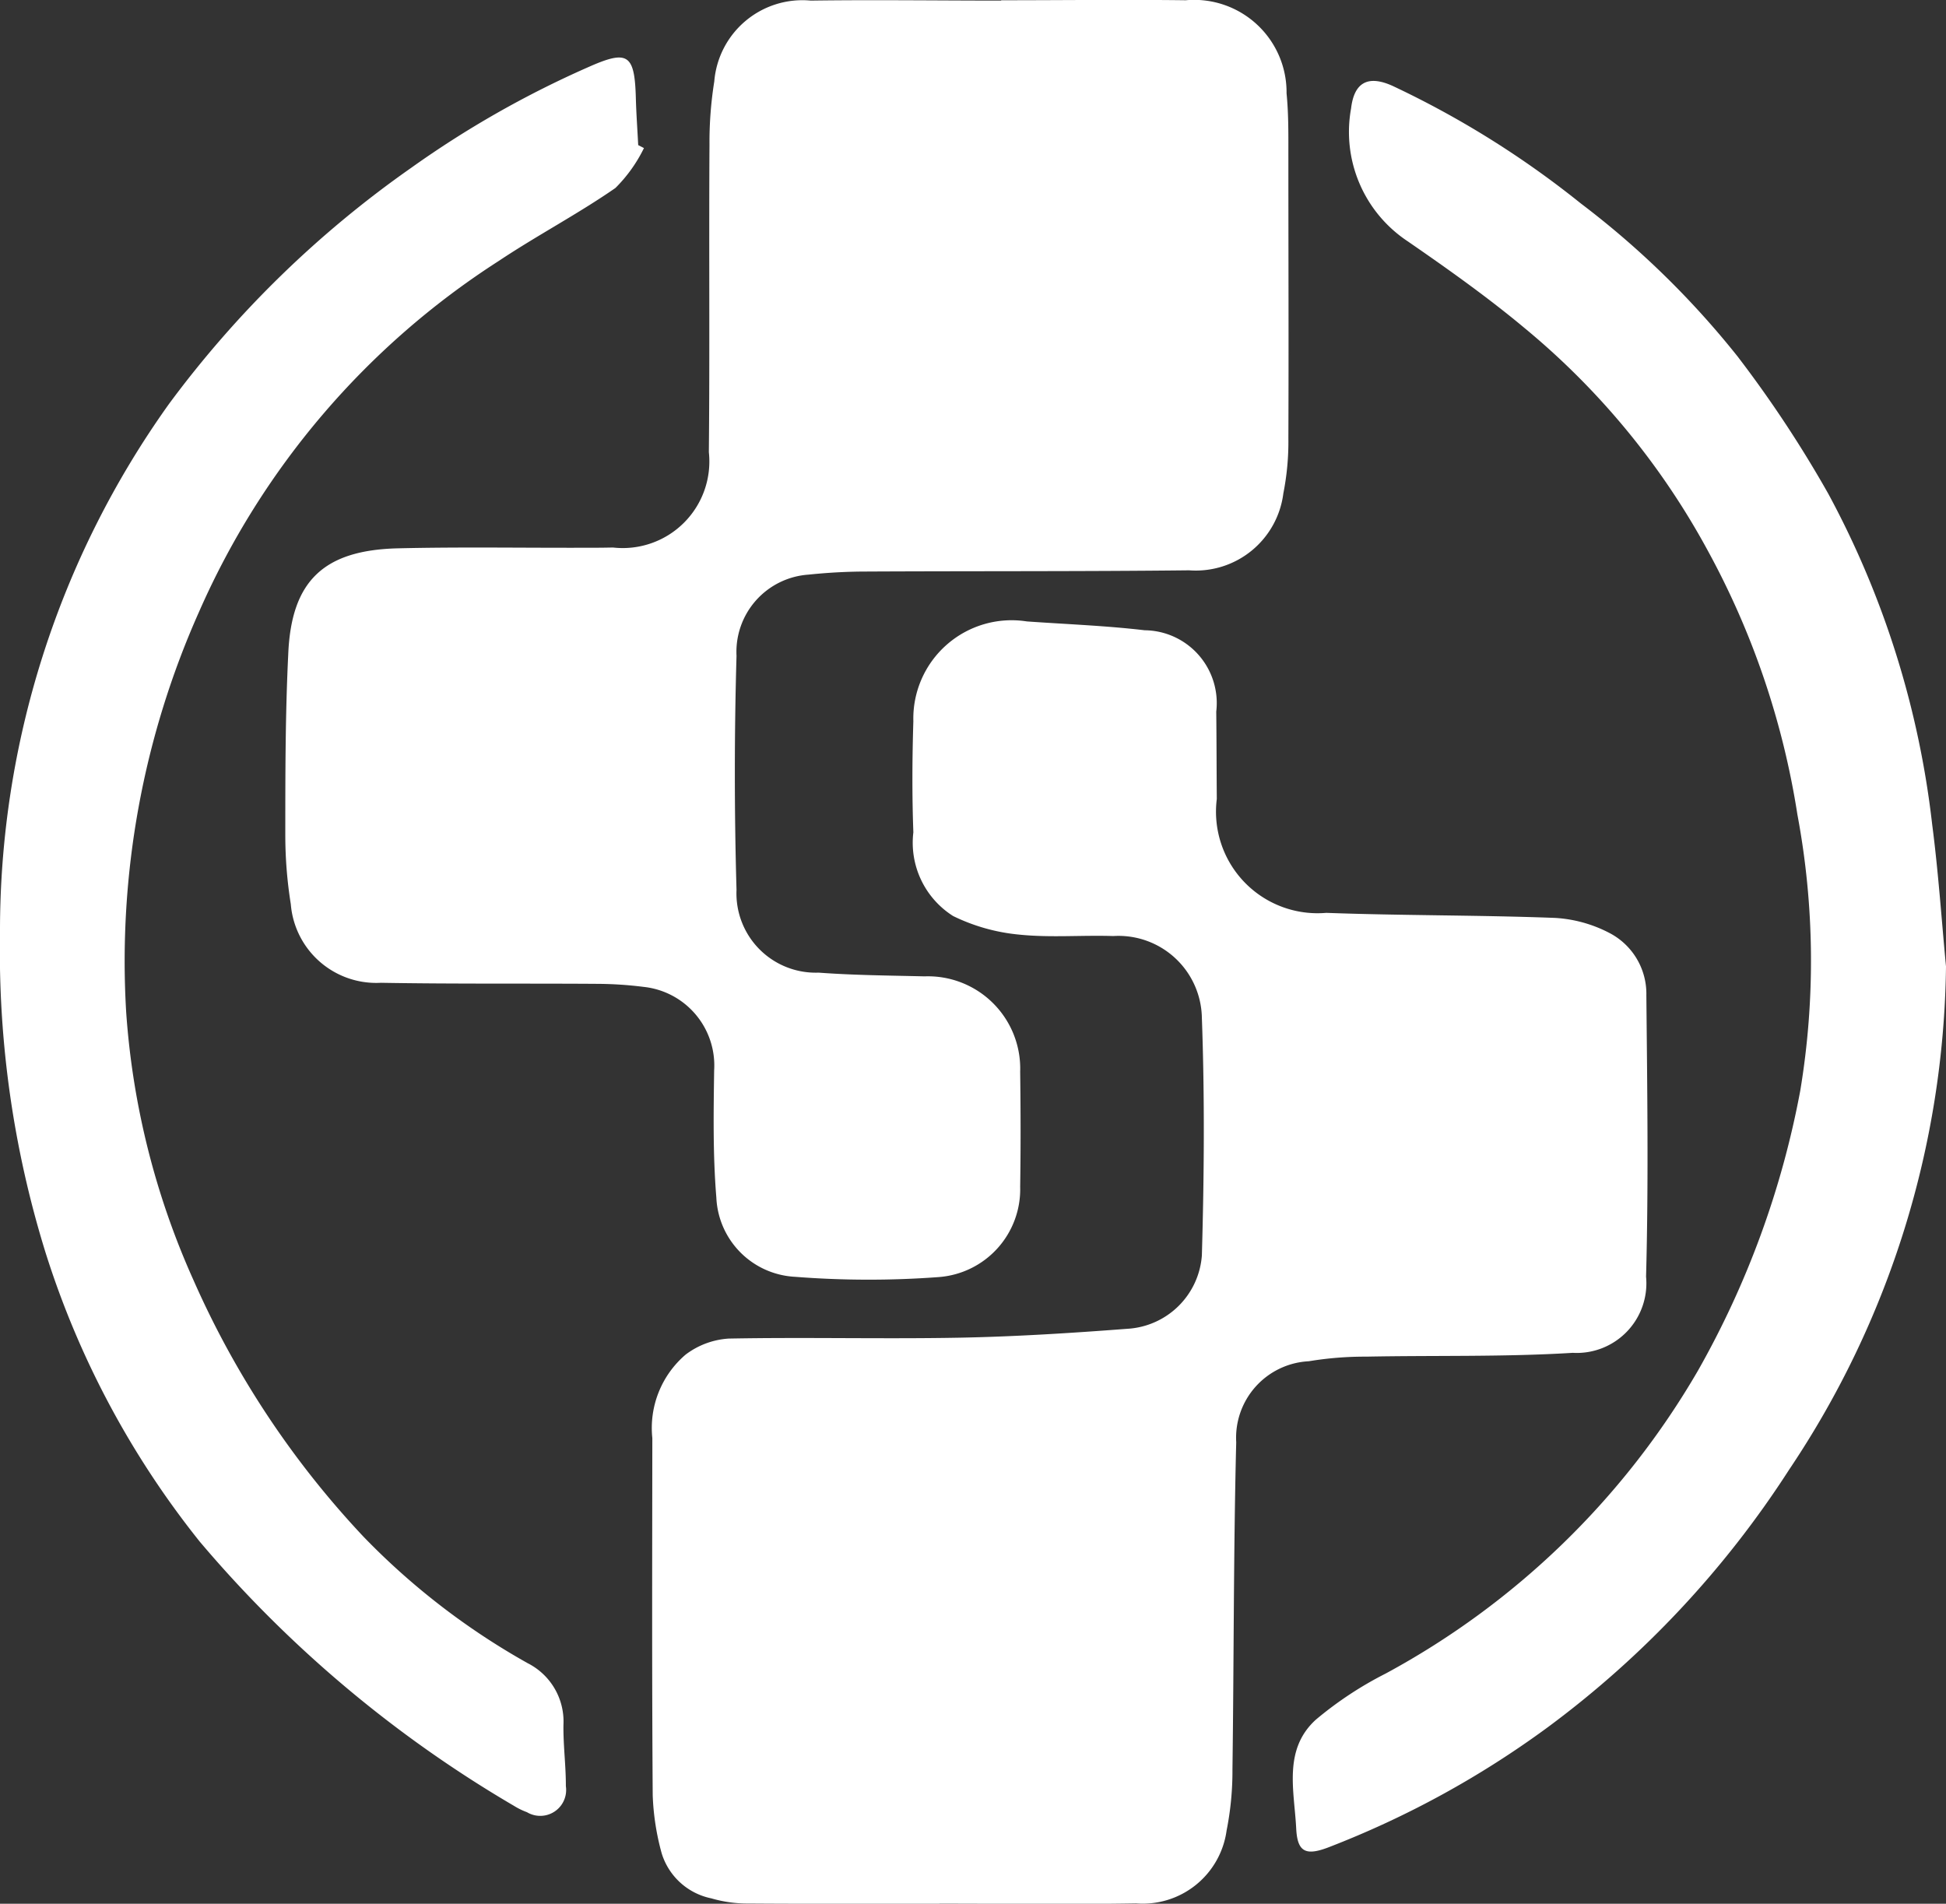
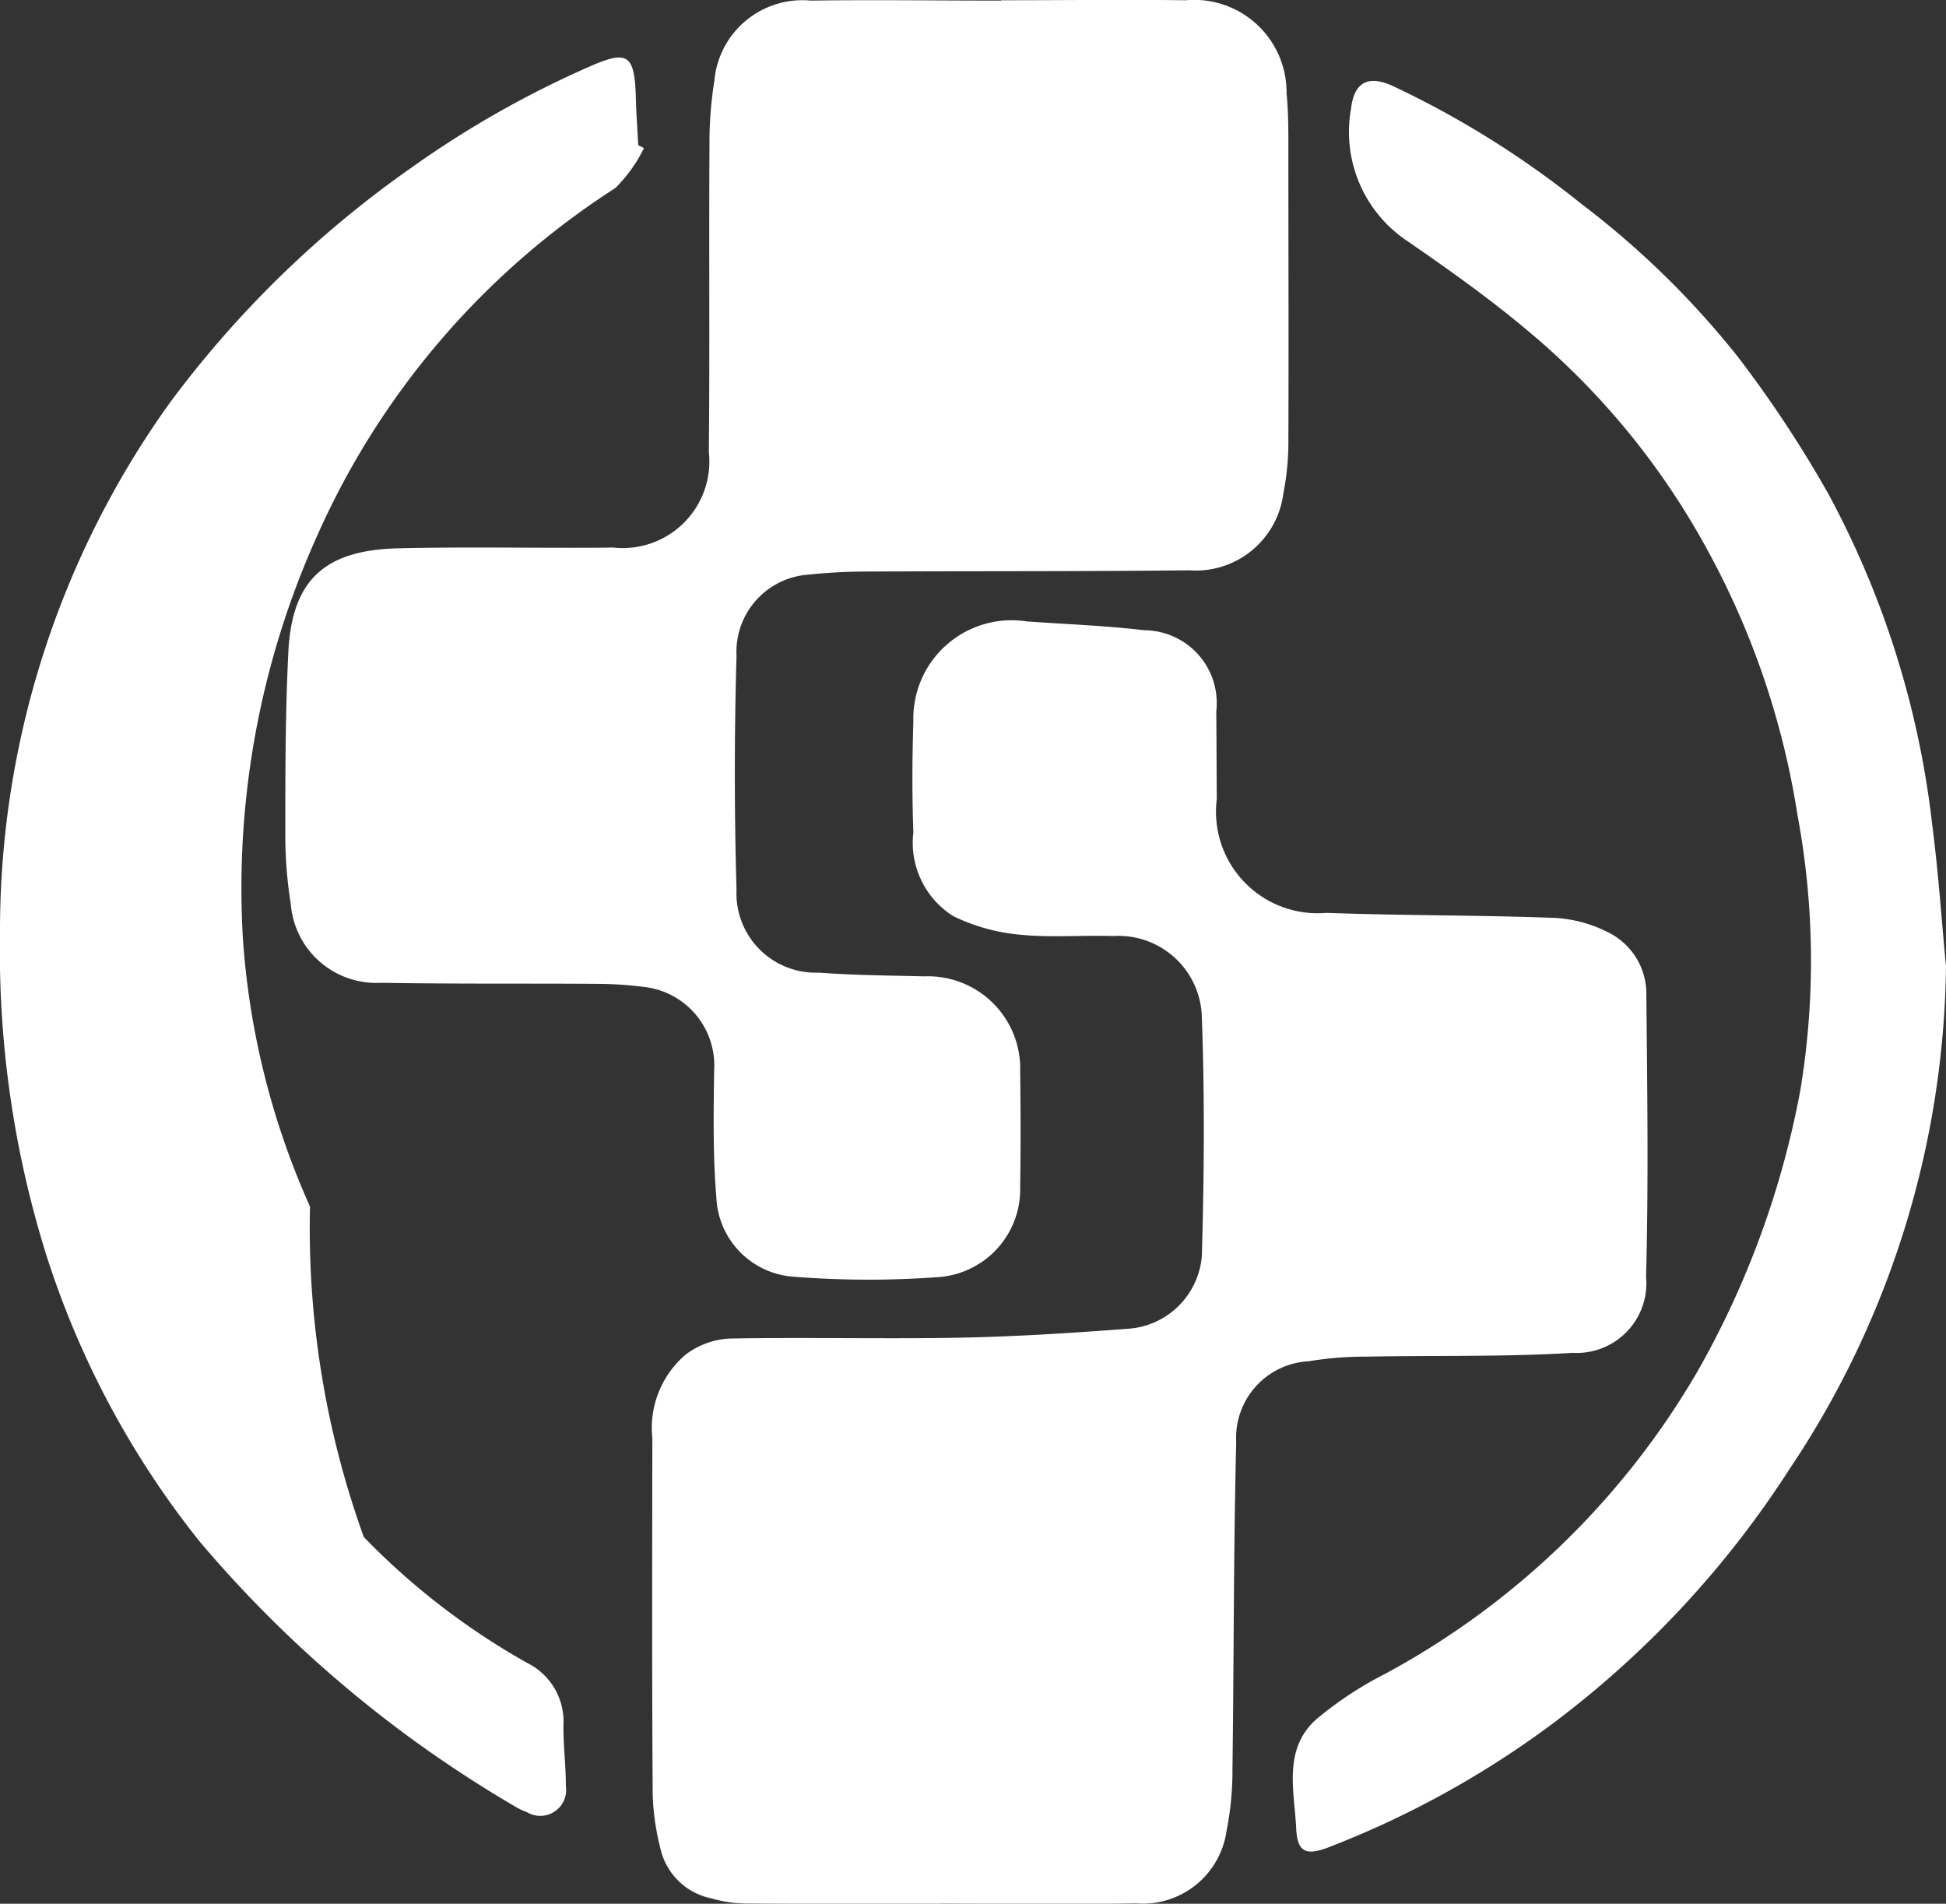
<svg xmlns="http://www.w3.org/2000/svg" width="46" height="45" viewBox="0 0 46 45">
  <rect x="0" y="0" width="46" height="45" fill="#333333" stroke="none" />
  <defs>
    <style>
      .cls-1 {
        fill: #fff;
        fill-rule: evenodd;
      }
    </style>
  </defs>
-   <path id="形状_39" data-name="形状 39" class="cls-1" d="M22.2,45c-1.5,0-3,.006-4.5-0.005a3.05,3.05,0,0,1-.886-0.122,1.552,1.552,0,0,1-1.171-1.058,5.909,5.909,0,0,1-.214-1.379c-0.02-2.814-.012-5.628-0.009-8.442a2.281,2.281,0,0,1,.787-1.974,1.883,1.883,0,0,1,1.018-.379c1.816-.035,3.634.013,5.45-0.021,1.324-.025,2.649-0.109,3.97-0.21a1.875,1.875,0,0,0,1.765-1.733c0.054-1.872.068-3.749,0-5.619a1.971,1.971,0,0,0-2.094-1.932c-0.742-.024-1.491.042-2.226-0.034a4.5,4.5,0,0,1-1.56-.439,2.05,2.05,0,0,1-.94-1.978c-0.032-.874-0.027-1.751,0-2.626a2.324,2.324,0,0,1,2.682-2.36c0.929,0.066,1.862.1,2.786,0.209a1.721,1.721,0,0,1,1.692,1.923c0.008,0.688.007,1.376,0.013,2.064a2.4,2.4,0,0,0,2.588,2.693c1.8,0.066,3.6.051,5.4,0.119a3.161,3.161,0,0,1,1.294.357,1.619,1.619,0,0,1,.872,1.471c0.021,2.218.053,4.437-.007,6.653a1.646,1.646,0,0,1-1.733,1.8c-1.621.1-3.25,0.058-4.876,0.09a8.134,8.134,0,0,0-1.364.109,1.811,1.811,0,0,0-1.715,1.915c-0.065,2.577-.054,5.156-0.089,7.734a7.189,7.189,0,0,1-.138,1.441,2,2,0,0,1-2.139,1.725c-1.548.026-3.1,0.006-4.645,0.006v0ZM23.667,0.006c1.453,0,2.907-.018,4.36,0a2.185,2.185,0,0,1,2.385,2.2c0.051,0.512.042,1.03,0.043,1.545,0,2.2.009,4.408,0,6.612a6.29,6.29,0,0,1-.119,1.3,2.086,2.086,0,0,1-2.227,1.818c-2.543.028-5.086,0.016-7.629,0.029-0.457,0-.916.026-1.37,0.073a1.83,1.83,0,0,0-1.7,1.92q-0.079,2.764,0,5.532a1.874,1.874,0,0,0,1.94,1.956c0.833,0.062,1.67.068,2.505,0.088a2.181,2.181,0,0,1,2.26,2.253c0.012,0.907.014,1.814,0,2.72a2.081,2.081,0,0,1-1.921,2.135,22.365,22.365,0,0,1-3.4-.006,1.964,1.964,0,0,1-1.861-1.876c-0.082-.994-0.066-2-0.052-3a1.868,1.868,0,0,0-1.674-1.978,9,9,0,0,0-1.085-.071c-1.706-.012-3.412.005-5.118-0.025a2.026,2.026,0,0,1-2.13-1.859,10.348,10.348,0,0,1-.13-1.634c0-1.422,0-2.845.069-4.264C6.882,13.732,7.65,13,9.42,12.961c1.437-.034,2.875-0.01,4.312-0.013,0.253,0,.506,0,0.758-0.006a2.047,2.047,0,0,0,2.266-2.254c0.023-2.422,0-4.845.015-7.268a9.066,9.066,0,0,1,.113-1.493A2.091,2.091,0,0,1,19.165.014c1.5-.021,3,0,4.5,0v0ZM46,22.845a21.792,21.792,0,0,1-3.705,11.89,23.158,23.158,0,0,1-5.7,6.087,22.283,22.283,0,0,1-5.205,2.85c-0.53.2-.723,0.1-0.75-0.45-0.044-.888-0.315-1.865.466-2.574a8.622,8.622,0,0,1,1.647-1.088A18.943,18.943,0,0,0,40.136,32.4a21.348,21.348,0,0,0,2.419-6.619,18.745,18.745,0,0,0-.067-6.523,19.149,19.149,0,0,0-2.134-6.27A17.828,17.828,0,0,0,36.04,7.756c-0.878-.733-1.819-1.4-2.761-2.05a3.1,3.1,0,0,1-1.342-3.142c0.073-.625.409-0.8,1-0.525a22.15,22.15,0,0,1,4.432,2.771,20.736,20.736,0,0,1,3.7,3.61,27.911,27.911,0,0,1,2.148,3.25,21.559,21.559,0,0,1,2.457,7.825C45.819,20.607,45.894,21.728,46,22.845ZM15.222,3.5a3.474,3.474,0,0,1-.675.944c-0.89.617-1.858,1.124-2.76,1.726a18.864,18.864,0,0,0-7.082,8.292,20.267,20.267,0,0,0-1.723,9.453,18.539,18.539,0,0,0,1.586,6.332A21.5,21.5,0,0,0,8.6,36.332a16.85,16.85,0,0,0,3.873,2.982,1.544,1.544,0,0,1,.846,1.457c-0.007.483,0.059,0.966,0.057,1.45a0.612,0.612,0,0,1-.92.615,1.613,1.613,0,0,1-.3-0.146,28.726,28.726,0,0,1-7.435-6.25A21.07,21.07,0,0,1,1.074,29.6,24.046,24.046,0,0,1,0,22.074a21.408,21.408,0,0,1,4-12.533A24.839,24.839,0,0,1,9.713,3.972a23.532,23.532,0,0,1,4.179-2.379c0.947-.423,1.109-0.32,1.138.716,0.01,0.374.037,0.748,0.056,1.121Z" />
+   <path id="形状_39" data-name="形状 39" class="cls-1" d="M22.2,45c-1.5,0-3,.006-4.5-0.005a3.05,3.05,0,0,1-.886-0.122,1.552,1.552,0,0,1-1.171-1.058,5.909,5.909,0,0,1-.214-1.379c-0.02-2.814-.012-5.628-0.009-8.442a2.281,2.281,0,0,1,.787-1.974,1.883,1.883,0,0,1,1.018-.379c1.816-.035,3.634.013,5.45-0.021,1.324-.025,2.649-0.109,3.97-0.21a1.875,1.875,0,0,0,1.765-1.733c0.054-1.872.068-3.749,0-5.619a1.971,1.971,0,0,0-2.094-1.932c-0.742-.024-1.491.042-2.226-0.034a4.5,4.5,0,0,1-1.56-.439,2.05,2.05,0,0,1-.94-1.978c-0.032-.874-0.027-1.751,0-2.626a2.324,2.324,0,0,1,2.682-2.36c0.929,0.066,1.862.1,2.786,0.209a1.721,1.721,0,0,1,1.692,1.923c0.008,0.688.007,1.376,0.013,2.064a2.4,2.4,0,0,0,2.588,2.693c1.8,0.066,3.6.051,5.4,0.119a3.161,3.161,0,0,1,1.294.357,1.619,1.619,0,0,1,.872,1.471c0.021,2.218.053,4.437-.007,6.653a1.646,1.646,0,0,1-1.733,1.8c-1.621.1-3.25,0.058-4.876,0.09a8.134,8.134,0,0,0-1.364.109,1.811,1.811,0,0,0-1.715,1.915c-0.065,2.577-.054,5.156-0.089,7.734a7.189,7.189,0,0,1-.138,1.441,2,2,0,0,1-2.139,1.725c-1.548.026-3.1,0.006-4.645,0.006v0ZM23.667,0.006c1.453,0,2.907-.018,4.36,0a2.185,2.185,0,0,1,2.385,2.2c0.051,0.512.042,1.03,0.043,1.545,0,2.2.009,4.408,0,6.612a6.29,6.29,0,0,1-.119,1.3,2.086,2.086,0,0,1-2.227,1.818c-2.543.028-5.086,0.016-7.629,0.029-0.457,0-.916.026-1.37,0.073a1.83,1.83,0,0,0-1.7,1.92q-0.079,2.764,0,5.532a1.874,1.874,0,0,0,1.94,1.956c0.833,0.062,1.67.068,2.505,0.088a2.181,2.181,0,0,1,2.26,2.253c0.012,0.907.014,1.814,0,2.72a2.081,2.081,0,0,1-1.921,2.135,22.365,22.365,0,0,1-3.4-.006,1.964,1.964,0,0,1-1.861-1.876c-0.082-.994-0.066-2-0.052-3a1.868,1.868,0,0,0-1.674-1.978,9,9,0,0,0-1.085-.071c-1.706-.012-3.412.005-5.118-0.025a2.026,2.026,0,0,1-2.13-1.859,10.348,10.348,0,0,1-.13-1.634c0-1.422,0-2.845.069-4.264C6.882,13.732,7.65,13,9.42,12.961c1.437-.034,2.875-0.01,4.312-0.013,0.253,0,.506,0,0.758-0.006a2.047,2.047,0,0,0,2.266-2.254c0.023-2.422,0-4.845.015-7.268a9.066,9.066,0,0,1,.113-1.493A2.091,2.091,0,0,1,19.165.014c1.5-.021,3,0,4.5,0v0ZM46,22.845a21.792,21.792,0,0,1-3.705,11.89,23.158,23.158,0,0,1-5.7,6.087,22.283,22.283,0,0,1-5.205,2.85c-0.53.2-.723,0.1-0.75-0.45-0.044-.888-0.315-1.865.466-2.574a8.622,8.622,0,0,1,1.647-1.088A18.943,18.943,0,0,0,40.136,32.4a21.348,21.348,0,0,0,2.419-6.619,18.745,18.745,0,0,0-.067-6.523,19.149,19.149,0,0,0-2.134-6.27A17.828,17.828,0,0,0,36.04,7.756c-0.878-.733-1.819-1.4-2.761-2.05a3.1,3.1,0,0,1-1.342-3.142c0.073-.625.409-0.8,1-0.525a22.15,22.15,0,0,1,4.432,2.771,20.736,20.736,0,0,1,3.7,3.61,27.911,27.911,0,0,1,2.148,3.25,21.559,21.559,0,0,1,2.457,7.825C45.819,20.607,45.894,21.728,46,22.845ZM15.222,3.5a3.474,3.474,0,0,1-.675.944a18.864,18.864,0,0,0-7.082,8.292,20.267,20.267,0,0,0-1.723,9.453,18.539,18.539,0,0,0,1.586,6.332A21.5,21.5,0,0,0,8.6,36.332a16.85,16.85,0,0,0,3.873,2.982,1.544,1.544,0,0,1,.846,1.457c-0.007.483,0.059,0.966,0.057,1.45a0.612,0.612,0,0,1-.92.615,1.613,1.613,0,0,1-.3-0.146,28.726,28.726,0,0,1-7.435-6.25A21.07,21.07,0,0,1,1.074,29.6,24.046,24.046,0,0,1,0,22.074a21.408,21.408,0,0,1,4-12.533A24.839,24.839,0,0,1,9.713,3.972a23.532,23.532,0,0,1,4.179-2.379c0.947-.423,1.109-0.32,1.138.716,0.01,0.374.037,0.748,0.056,1.121Z" />
</svg>